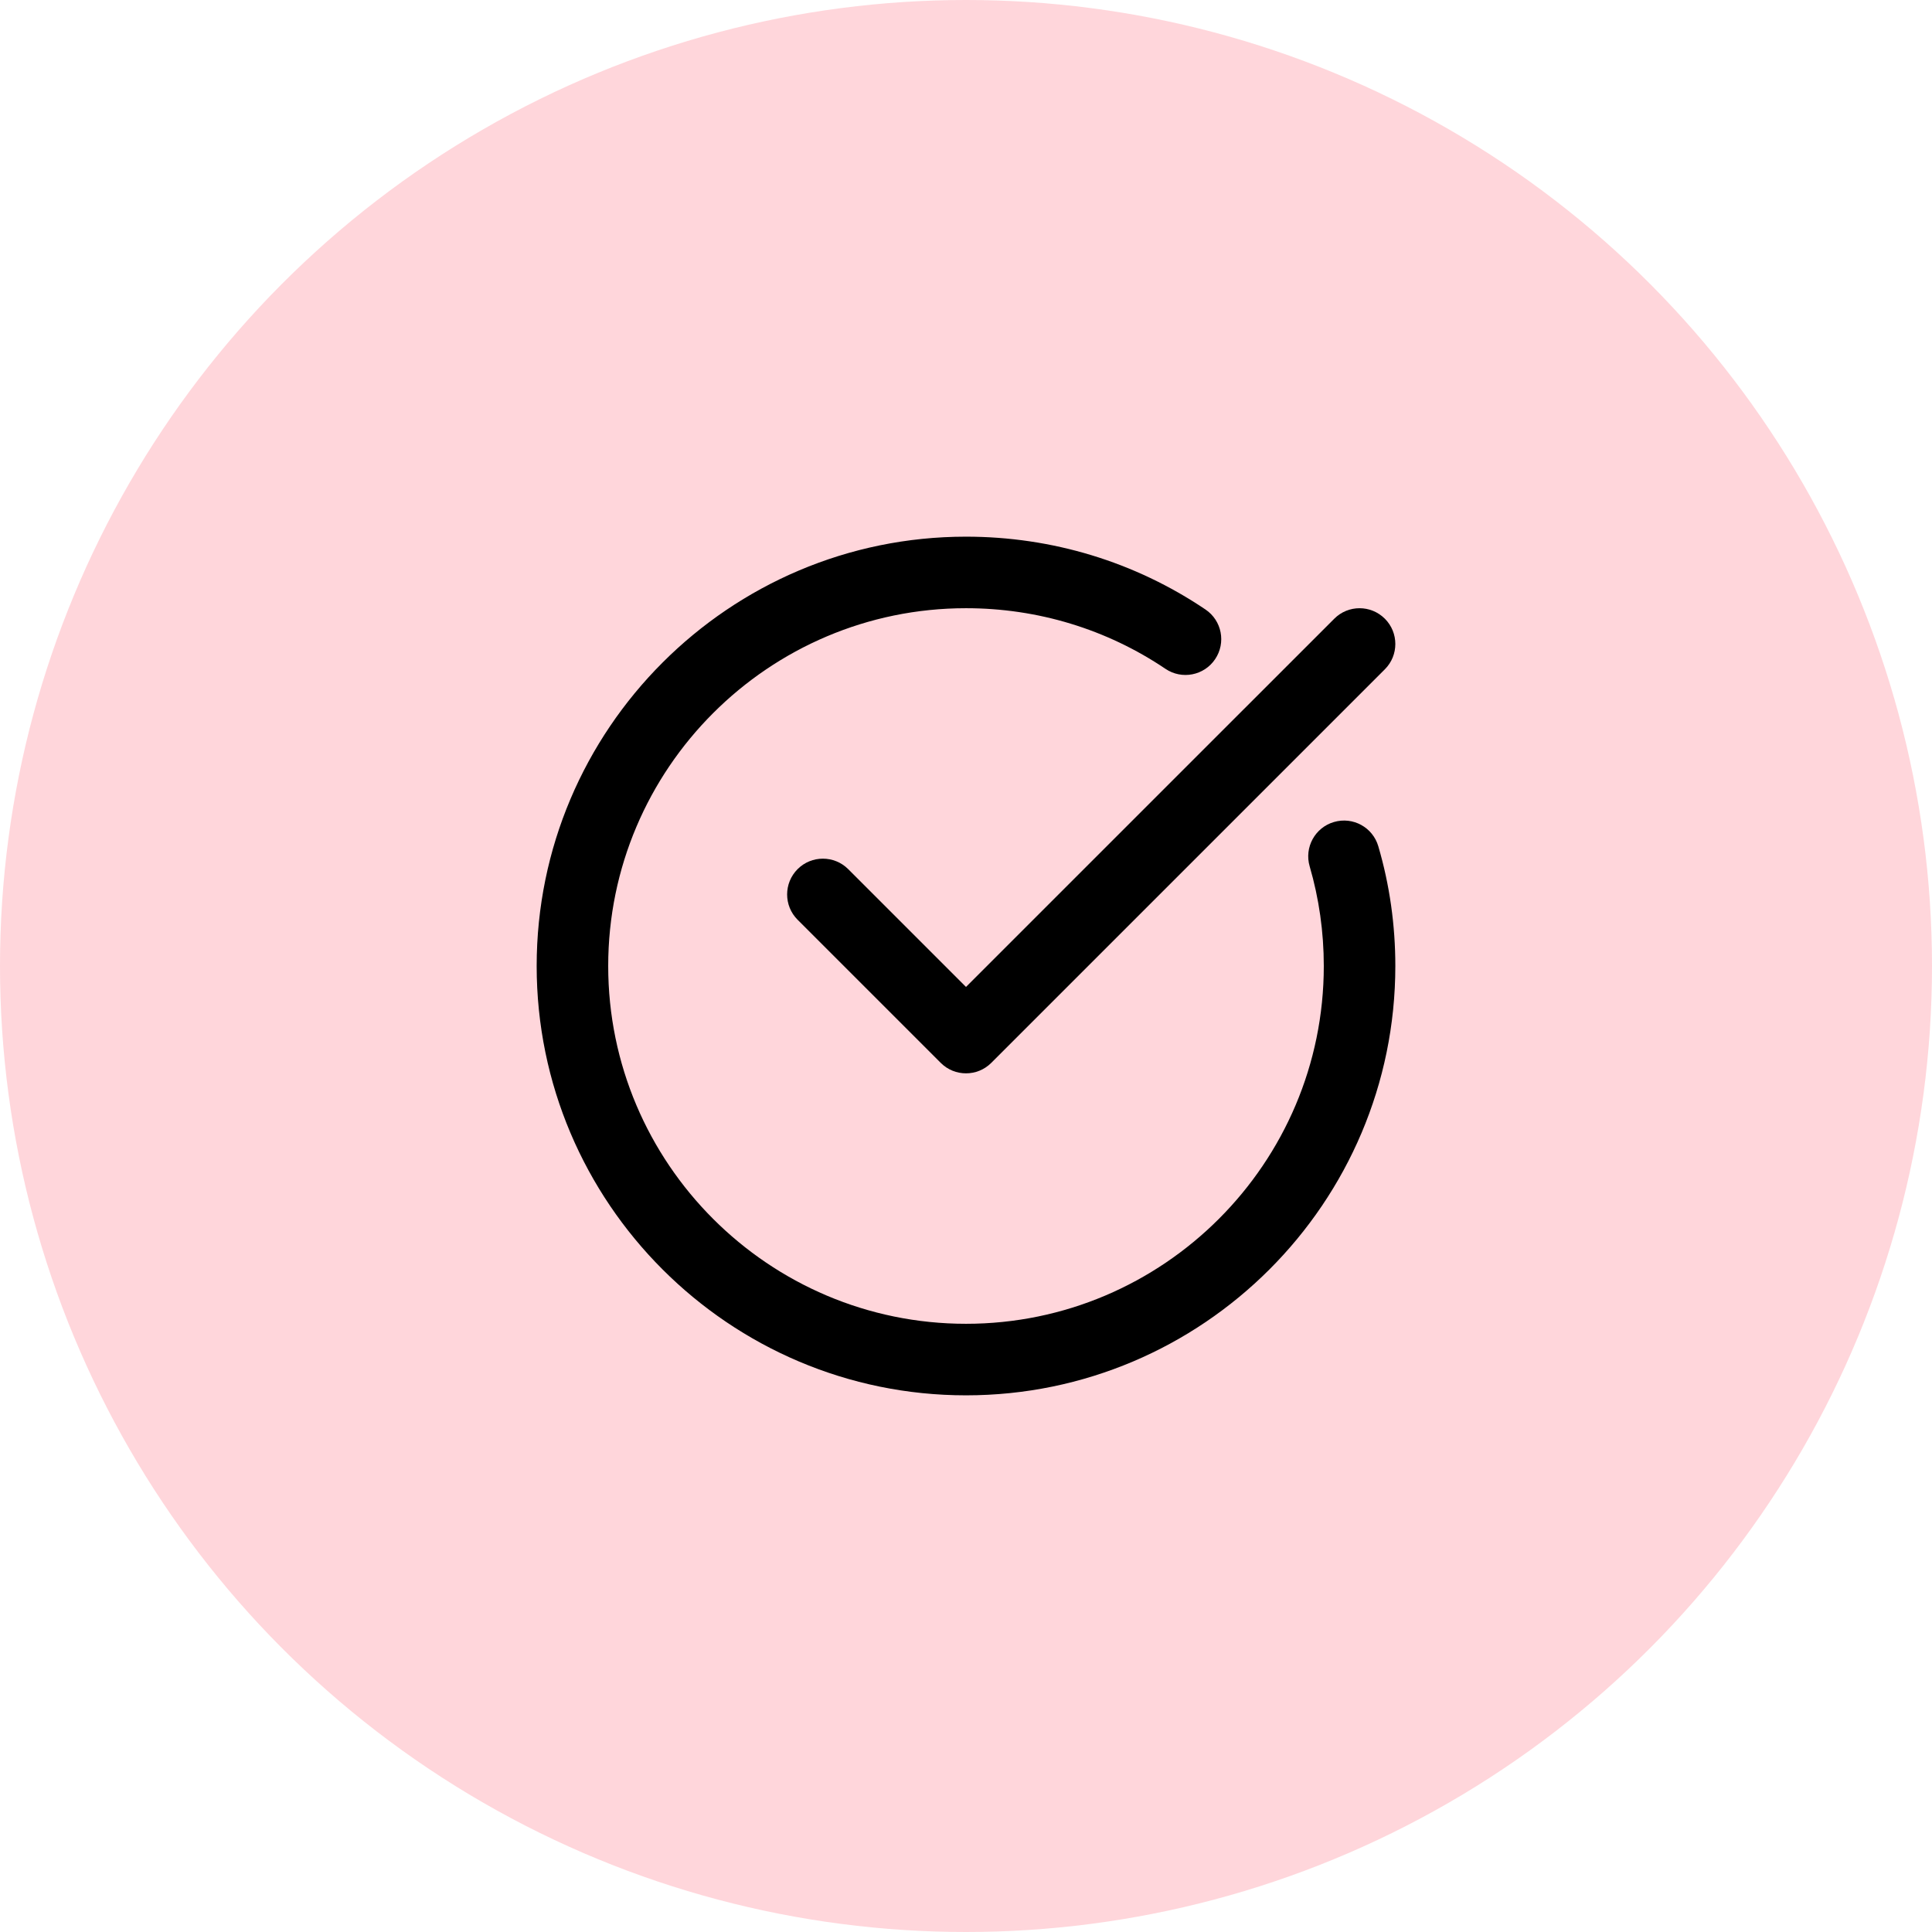
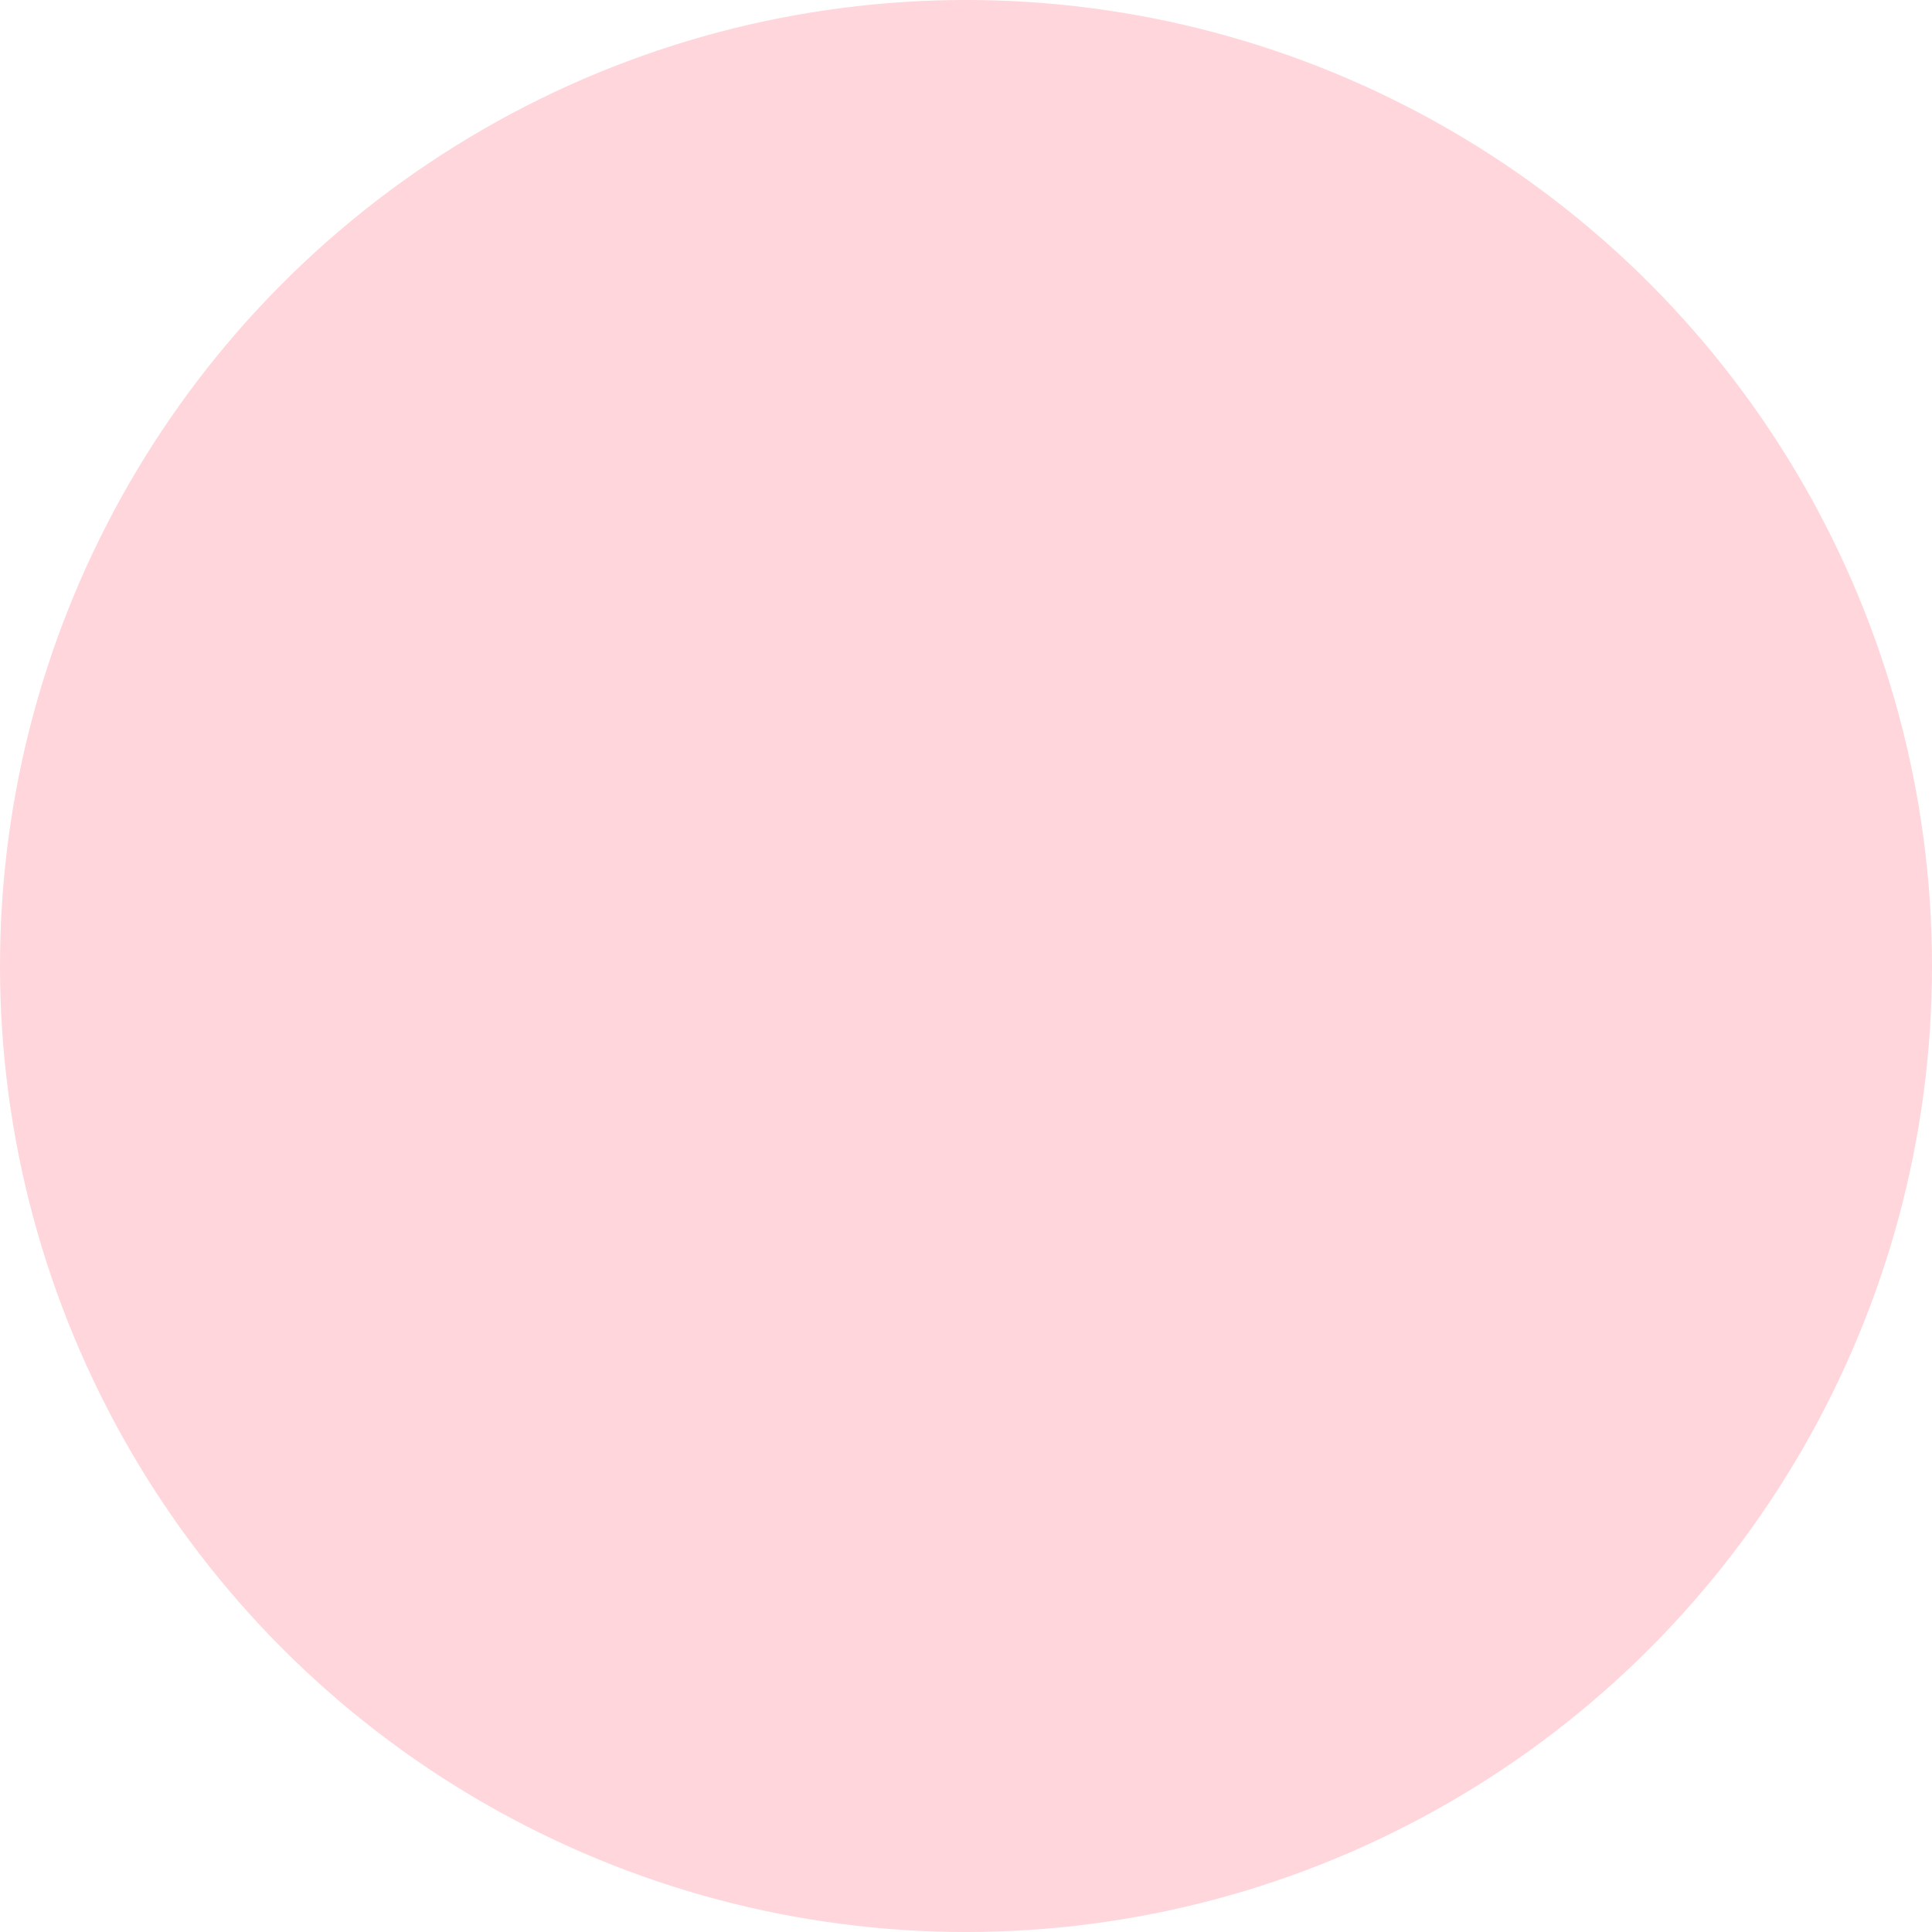
<svg xmlns="http://www.w3.org/2000/svg" fill="none" viewBox="0 0 36 36" height="36" width="36">
  <circle fill-opacity="0.25" fill="#FF5D73" r="18" cy="18" cx="18" />
  <g clip-path="url(#clip0_714_139)">
-     <path fill="black" d="M18 26C22.411 26 26 22.411 26 18C26 17.239 25.894 16.488 25.683 15.77C25.58 15.416 25.211 15.213 24.856 15.317C24.503 15.42 24.3 15.791 24.404 16.144C24.578 16.741 24.667 17.366 24.667 18C24.667 21.676 21.676 24.667 18 24.667C14.324 24.667 11.333 21.676 11.333 18C11.333 14.324 14.324 11.333 18 11.333C19.336 11.333 20.621 11.724 21.717 12.463C22.022 12.669 22.437 12.588 22.642 12.283C22.848 11.977 22.768 11.563 22.462 11.357C21.146 10.469 19.603 10 18 10C13.589 10 10 13.589 10 18C10 22.411 13.589 26 18 26Z" />
-     <path fill="black" d="M24.862 11.529L18 18.39L15.805 16.195C15.544 15.935 15.122 15.935 14.862 16.195C14.602 16.456 14.602 16.878 14.862 17.138L17.529 19.805C17.659 19.935 17.829 20 18 20C18.171 20 18.341 19.935 18.471 19.805L25.805 12.471C26.065 12.211 26.065 11.789 25.805 11.529C25.544 11.268 25.122 11.268 24.862 11.529Z" />
-   </g>
+     </g>
  <defs>
    <clipPath id="clip0_714_139">
      <rect transform="translate(10 10)" fill="white" height="16" width="16" />
    </clipPath>
  </defs>
</svg>